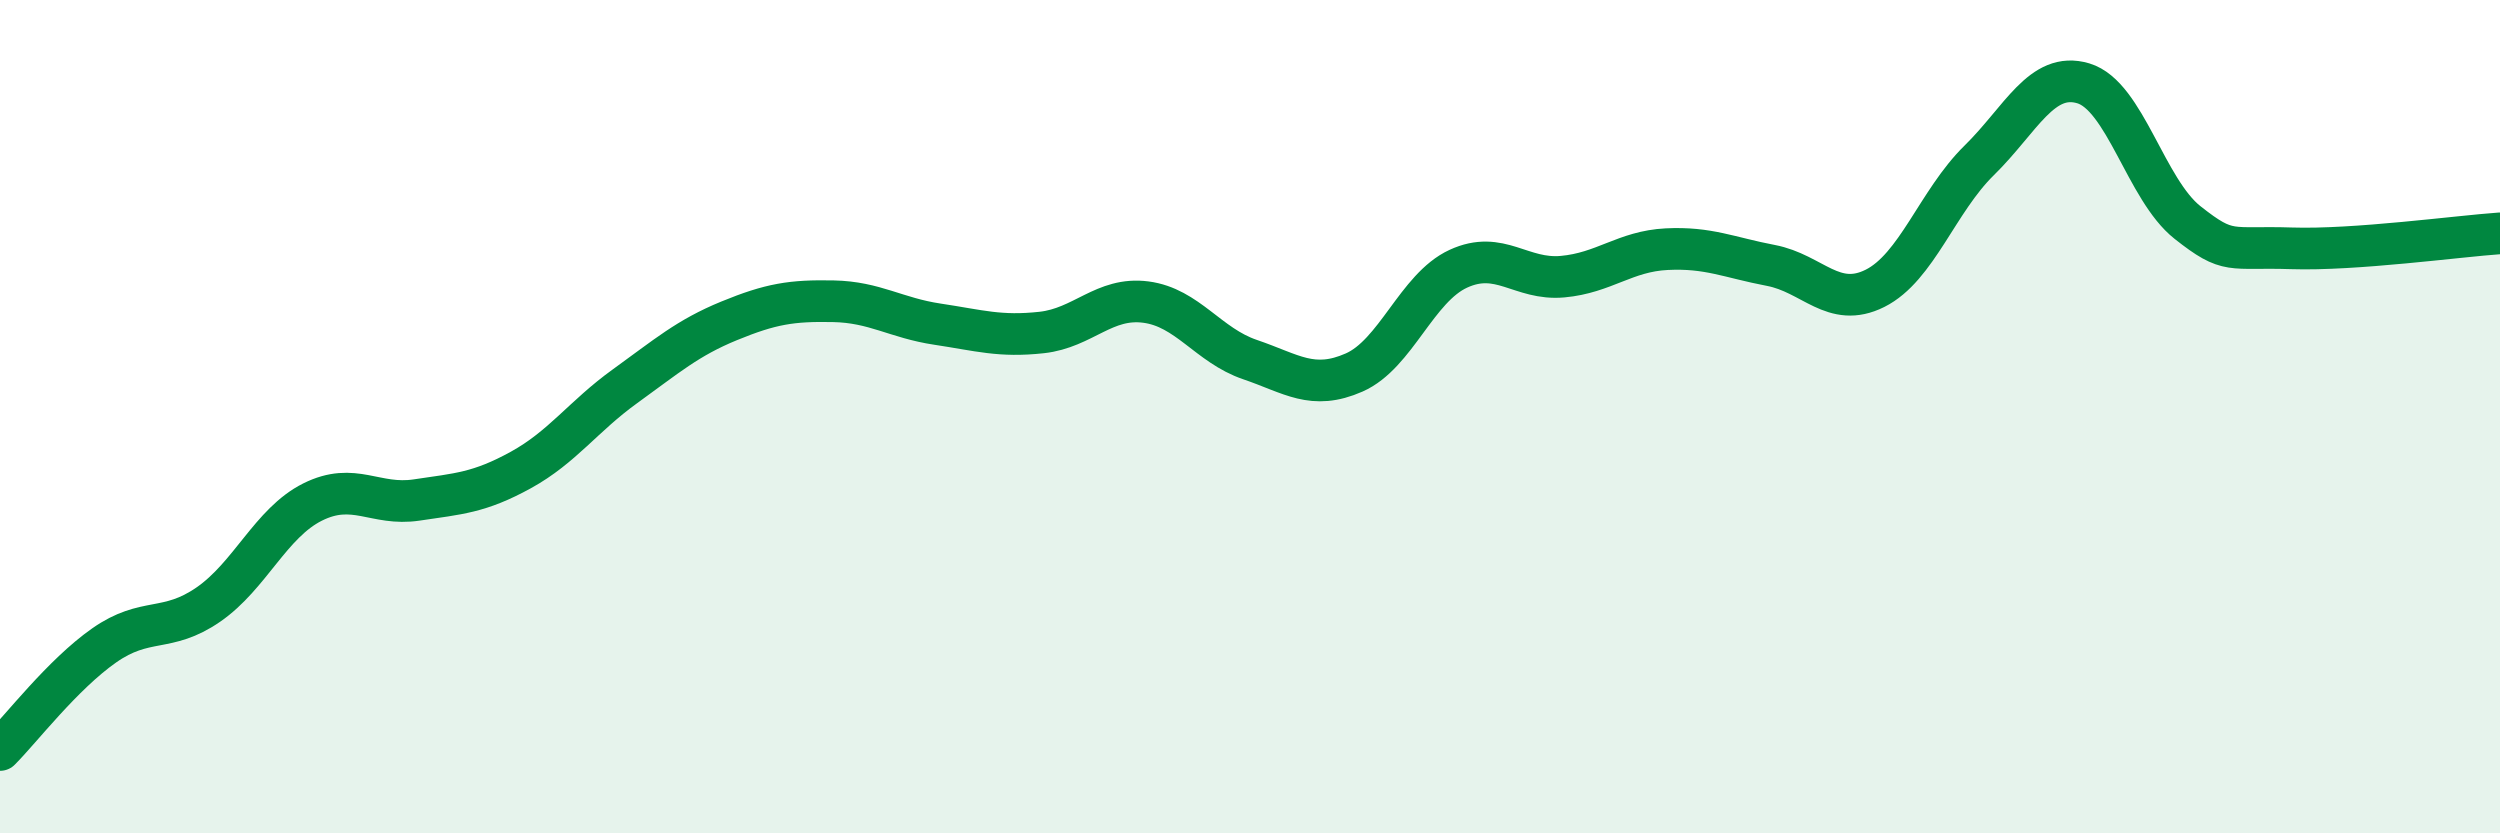
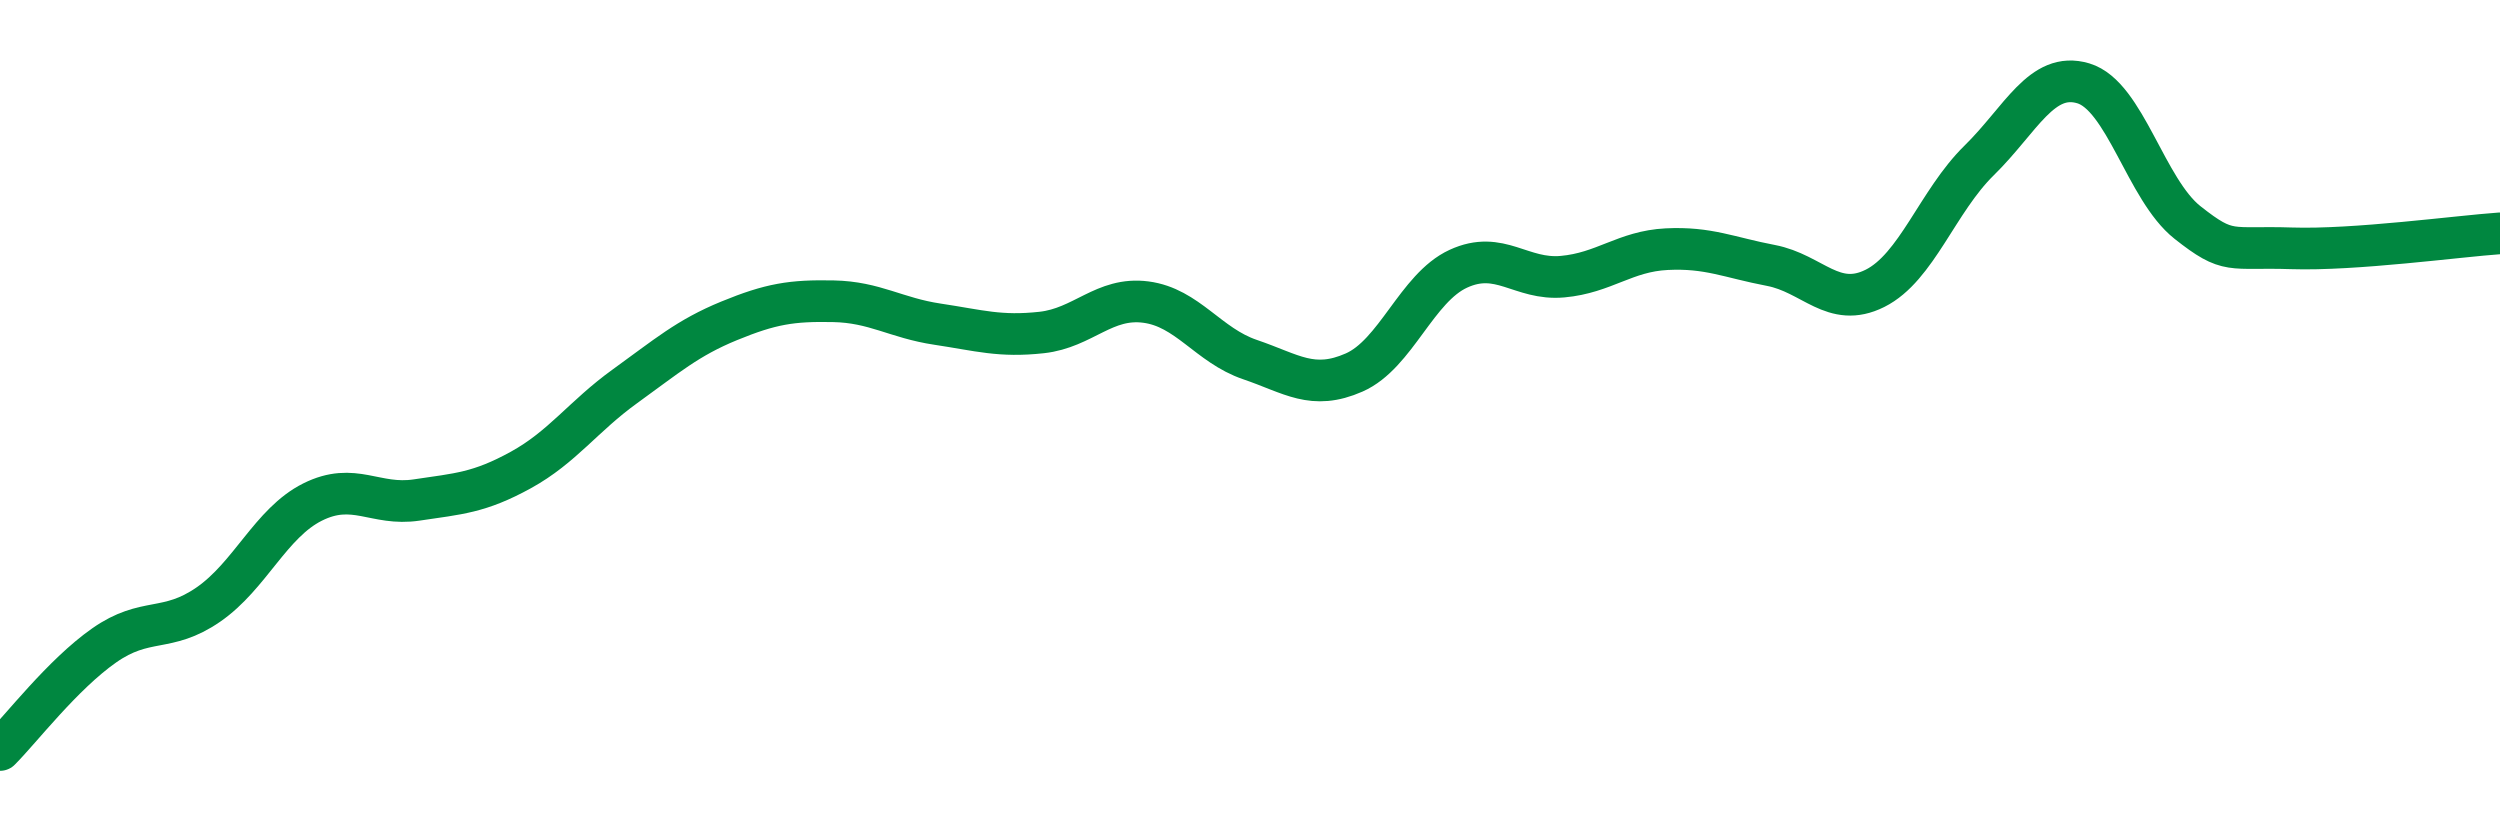
<svg xmlns="http://www.w3.org/2000/svg" width="60" height="20" viewBox="0 0 60 20">
-   <path d="M 0,18 C 0.5,17.5 1.5,16.19 2.5,15.49 C 3.5,14.79 4,15.2 5,14.51 C 6,13.82 6.5,12.55 7.5,12.05 C 8.5,11.55 9,12.15 10,12 C 11,11.85 11.5,11.83 12.5,11.28 C 13.5,10.73 14,9.99 15,9.27 C 16,8.55 16.5,8.11 17.5,7.7 C 18.5,7.29 19,7.21 20,7.23 C 21,7.25 21.5,7.63 22.5,7.78 C 23.5,7.93 24,8.09 25,7.98 C 26,7.87 26.5,7.12 27.5,7.25 C 28.5,7.38 29,8.29 30,8.63 C 31,8.97 31.5,9.38 32.5,8.94 C 33.5,8.5 34,6.91 35,6.45 C 36,5.99 36.5,6.73 37.5,6.64 C 38.5,6.55 39,6.03 40,5.98 C 41,5.93 41.5,6.18 42.5,6.37 C 43.5,6.56 44,7.42 45,6.92 C 46,6.42 46.5,4.83 47.5,3.85 C 48.5,2.87 49,1.7 50,2 C 51,2.3 51.5,4.55 52.5,5.34 C 53.5,6.13 53.5,5.91 55,5.96 C 56.5,6.01 59,5.67 60,5.6L60 20L0 20Z" fill="#008740" opacity="0.1" stroke-linecap="round" stroke-linejoin="round" />
  <path d="M 0,18 C 0.5,17.5 1.5,16.19 2.5,15.49 C 3.5,14.79 4,15.2 5,14.51 C 6,13.82 6.5,12.55 7.5,12.05 C 8.5,11.55 9,12.15 10,12 C 11,11.85 11.5,11.83 12.5,11.28 C 13.5,10.73 14,9.99 15,9.27 C 16,8.55 16.5,8.11 17.5,7.7 C 18.5,7.29 19,7.21 20,7.23 C 21,7.25 21.5,7.63 22.5,7.78 C 23.5,7.93 24,8.09 25,7.98 C 26,7.87 26.5,7.12 27.5,7.25 C 28.5,7.38 29,8.29 30,8.63 C 31,8.97 31.5,9.38 32.5,8.94 C 33.5,8.5 34,6.91 35,6.45 C 36,5.99 36.5,6.73 37.5,6.64 C 38.5,6.55 39,6.03 40,5.98 C 41,5.93 41.5,6.18 42.5,6.37 C 43.5,6.56 44,7.42 45,6.92 C 46,6.42 46.5,4.83 47.5,3.85 C 48.5,2.87 49,1.7 50,2 C 51,2.3 51.5,4.55 52.5,5.34 C 53.5,6.13 53.5,5.91 55,5.96 C 56.5,6.01 59,5.67 60,5.6" stroke="#008740" stroke-width="1" fill="none" stroke-linecap="round" stroke-linejoin="round" />
</svg>